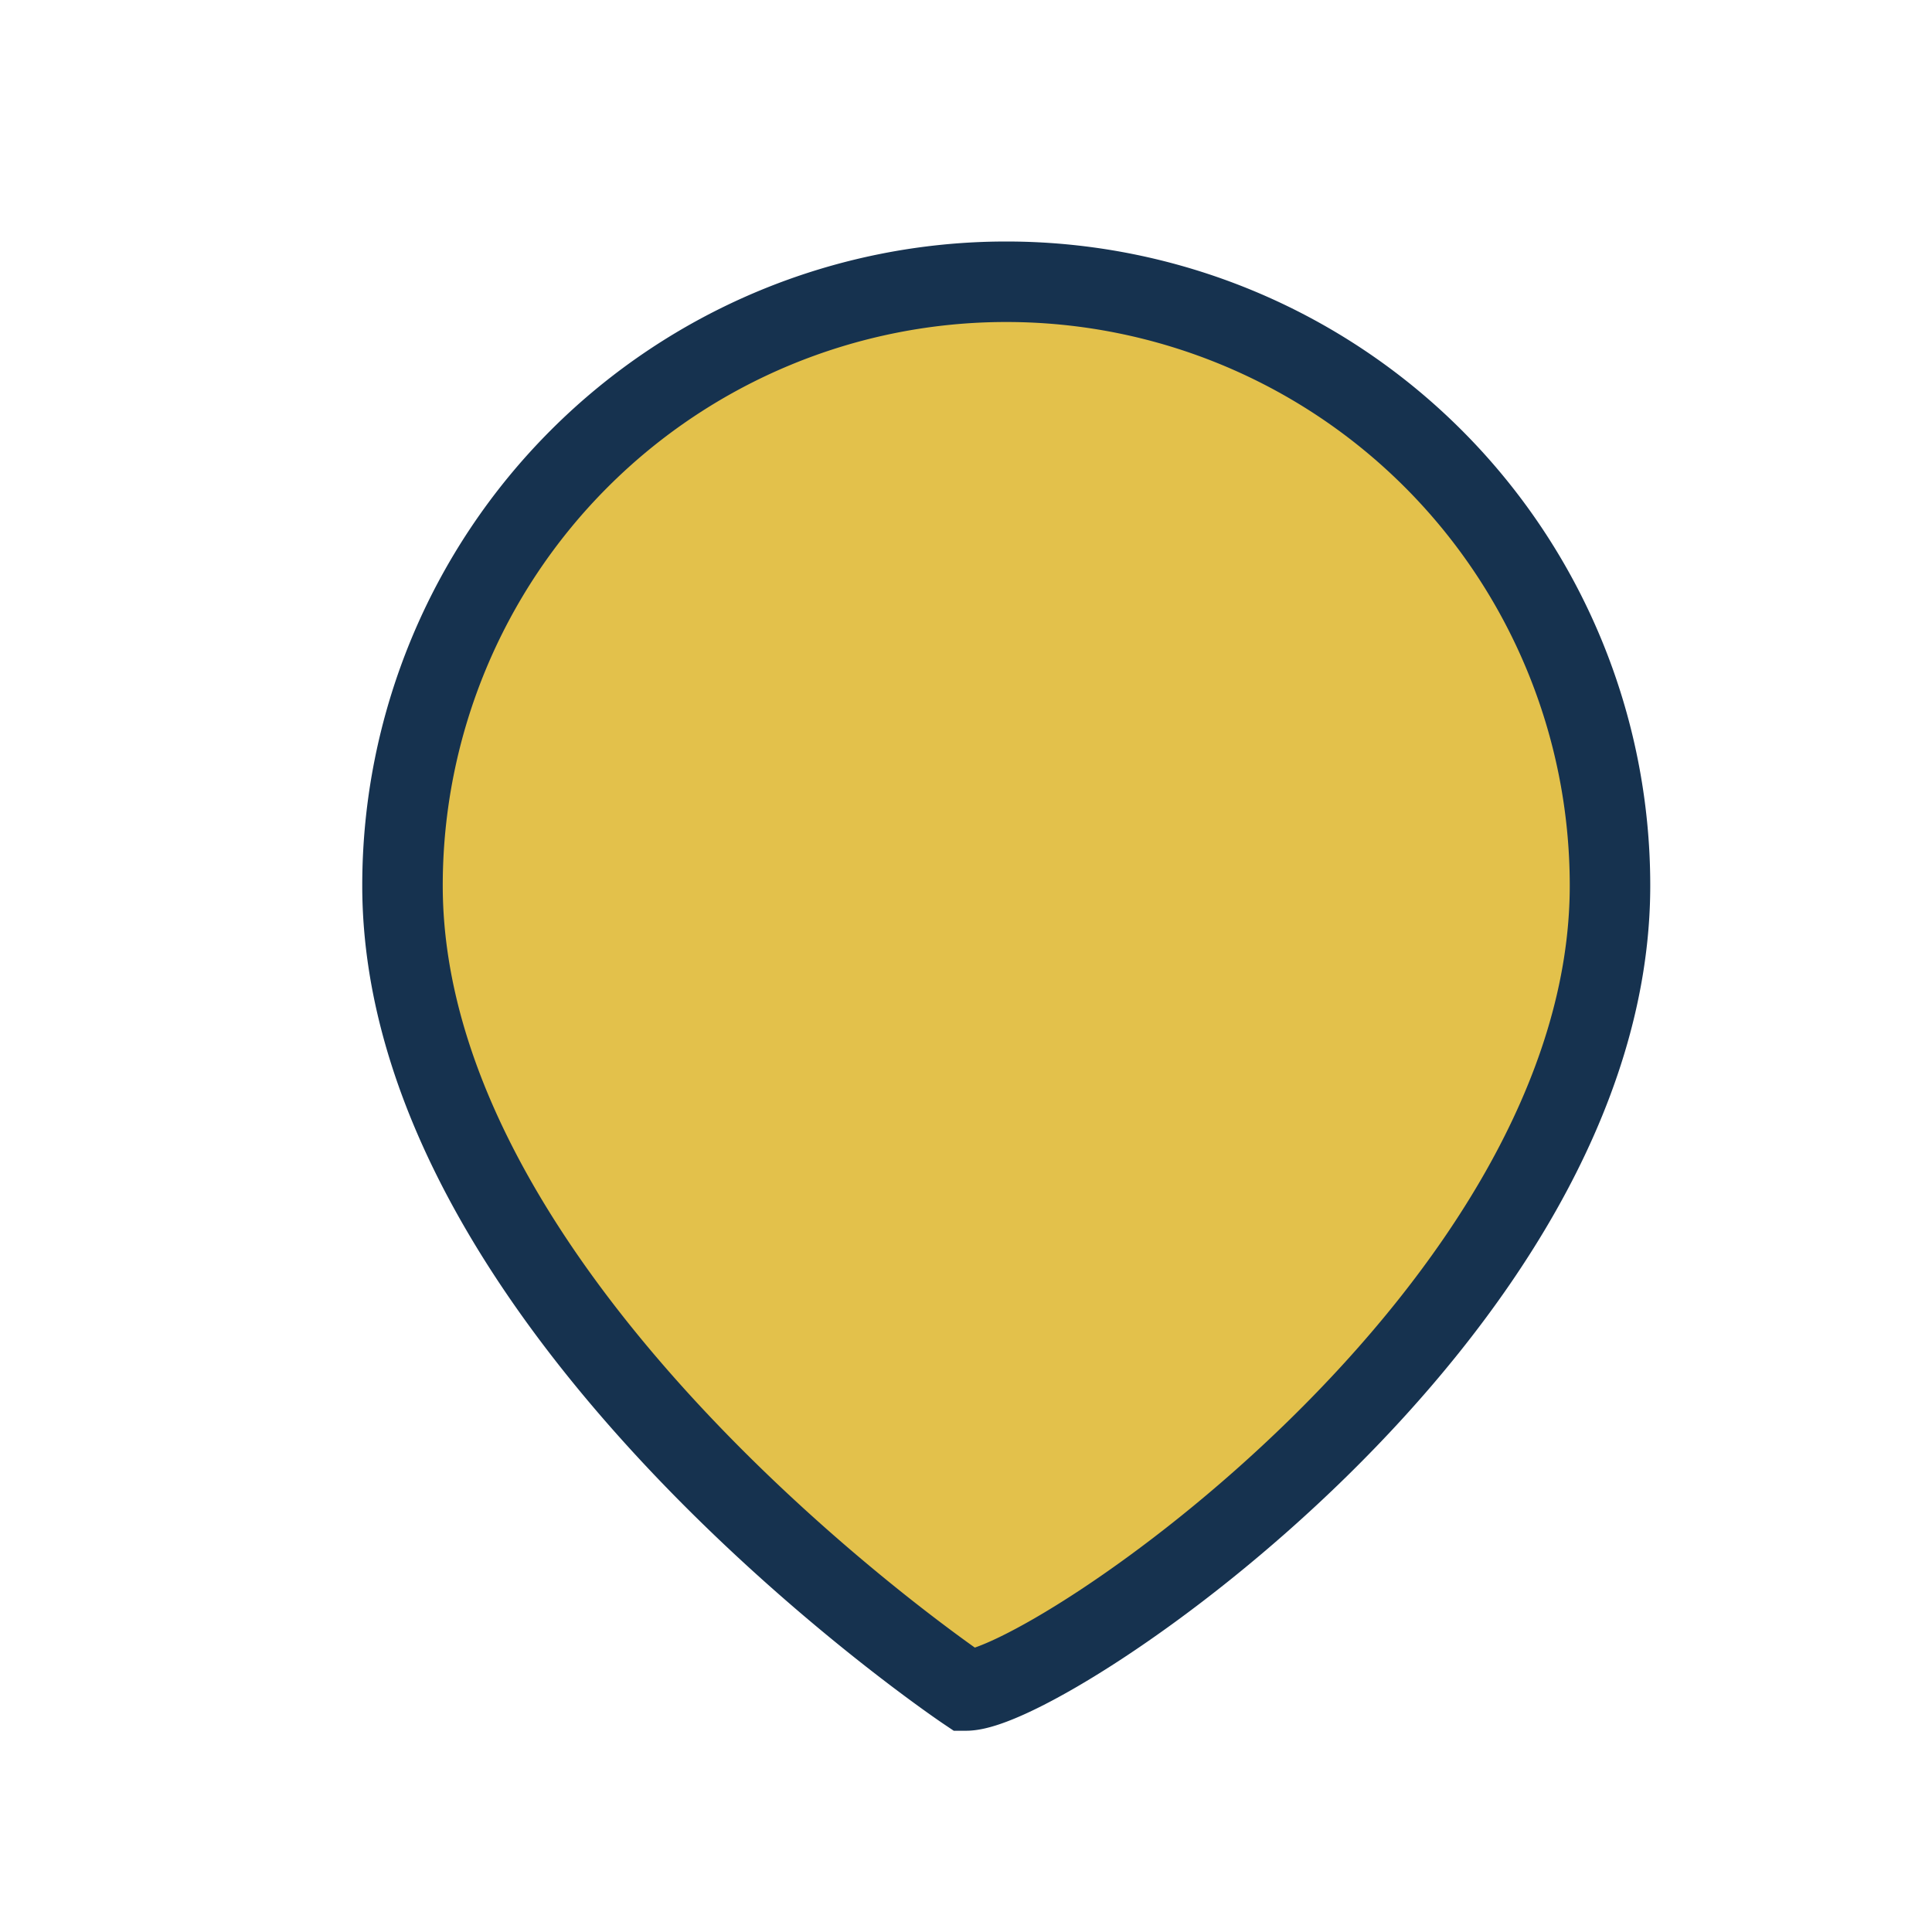
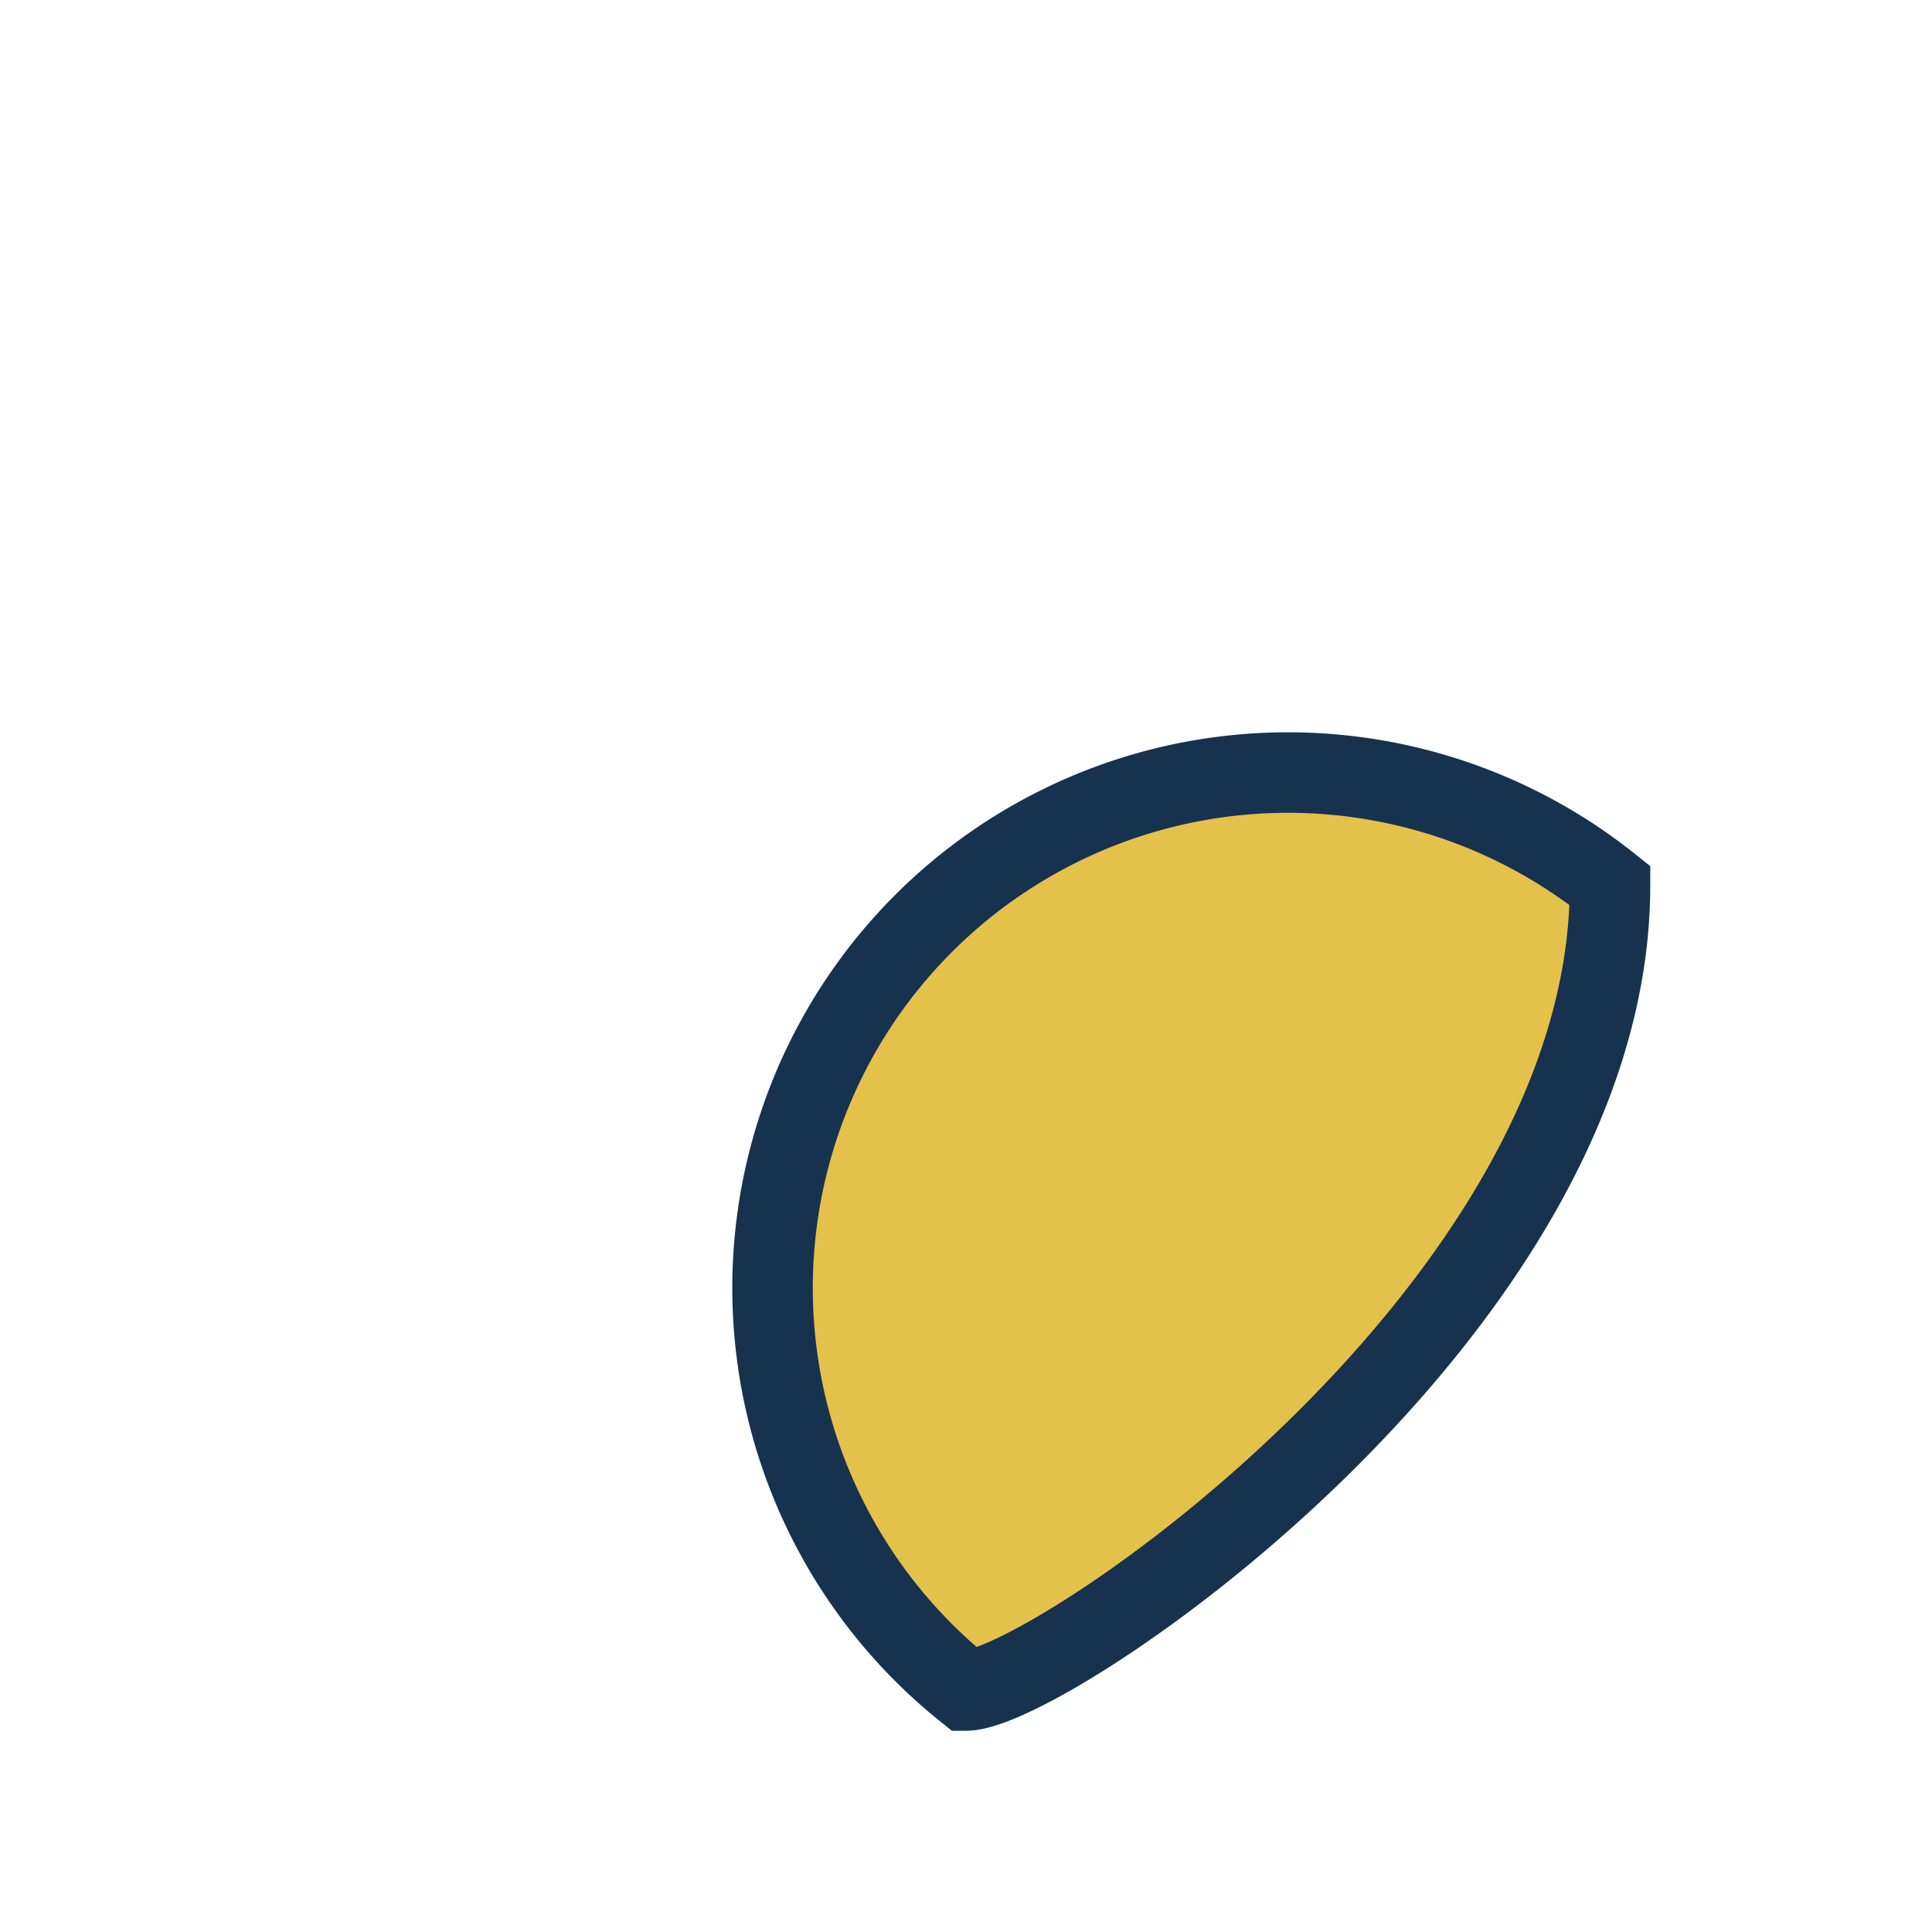
<svg xmlns="http://www.w3.org/2000/svg" width="24" height="24" viewBox="0 0 24 24">
-   <path d="M12 21s-7-4.7-7-10A5 5 0 0120 11c0 5.3-7 10-8 10z" fill="#E3C14B" stroke="#16324F" />
+   <path d="M12 21A5 5 0 0120 11c0 5.3-7 10-8 10z" fill="#E3C14B" stroke="#16324F" />
</svg>